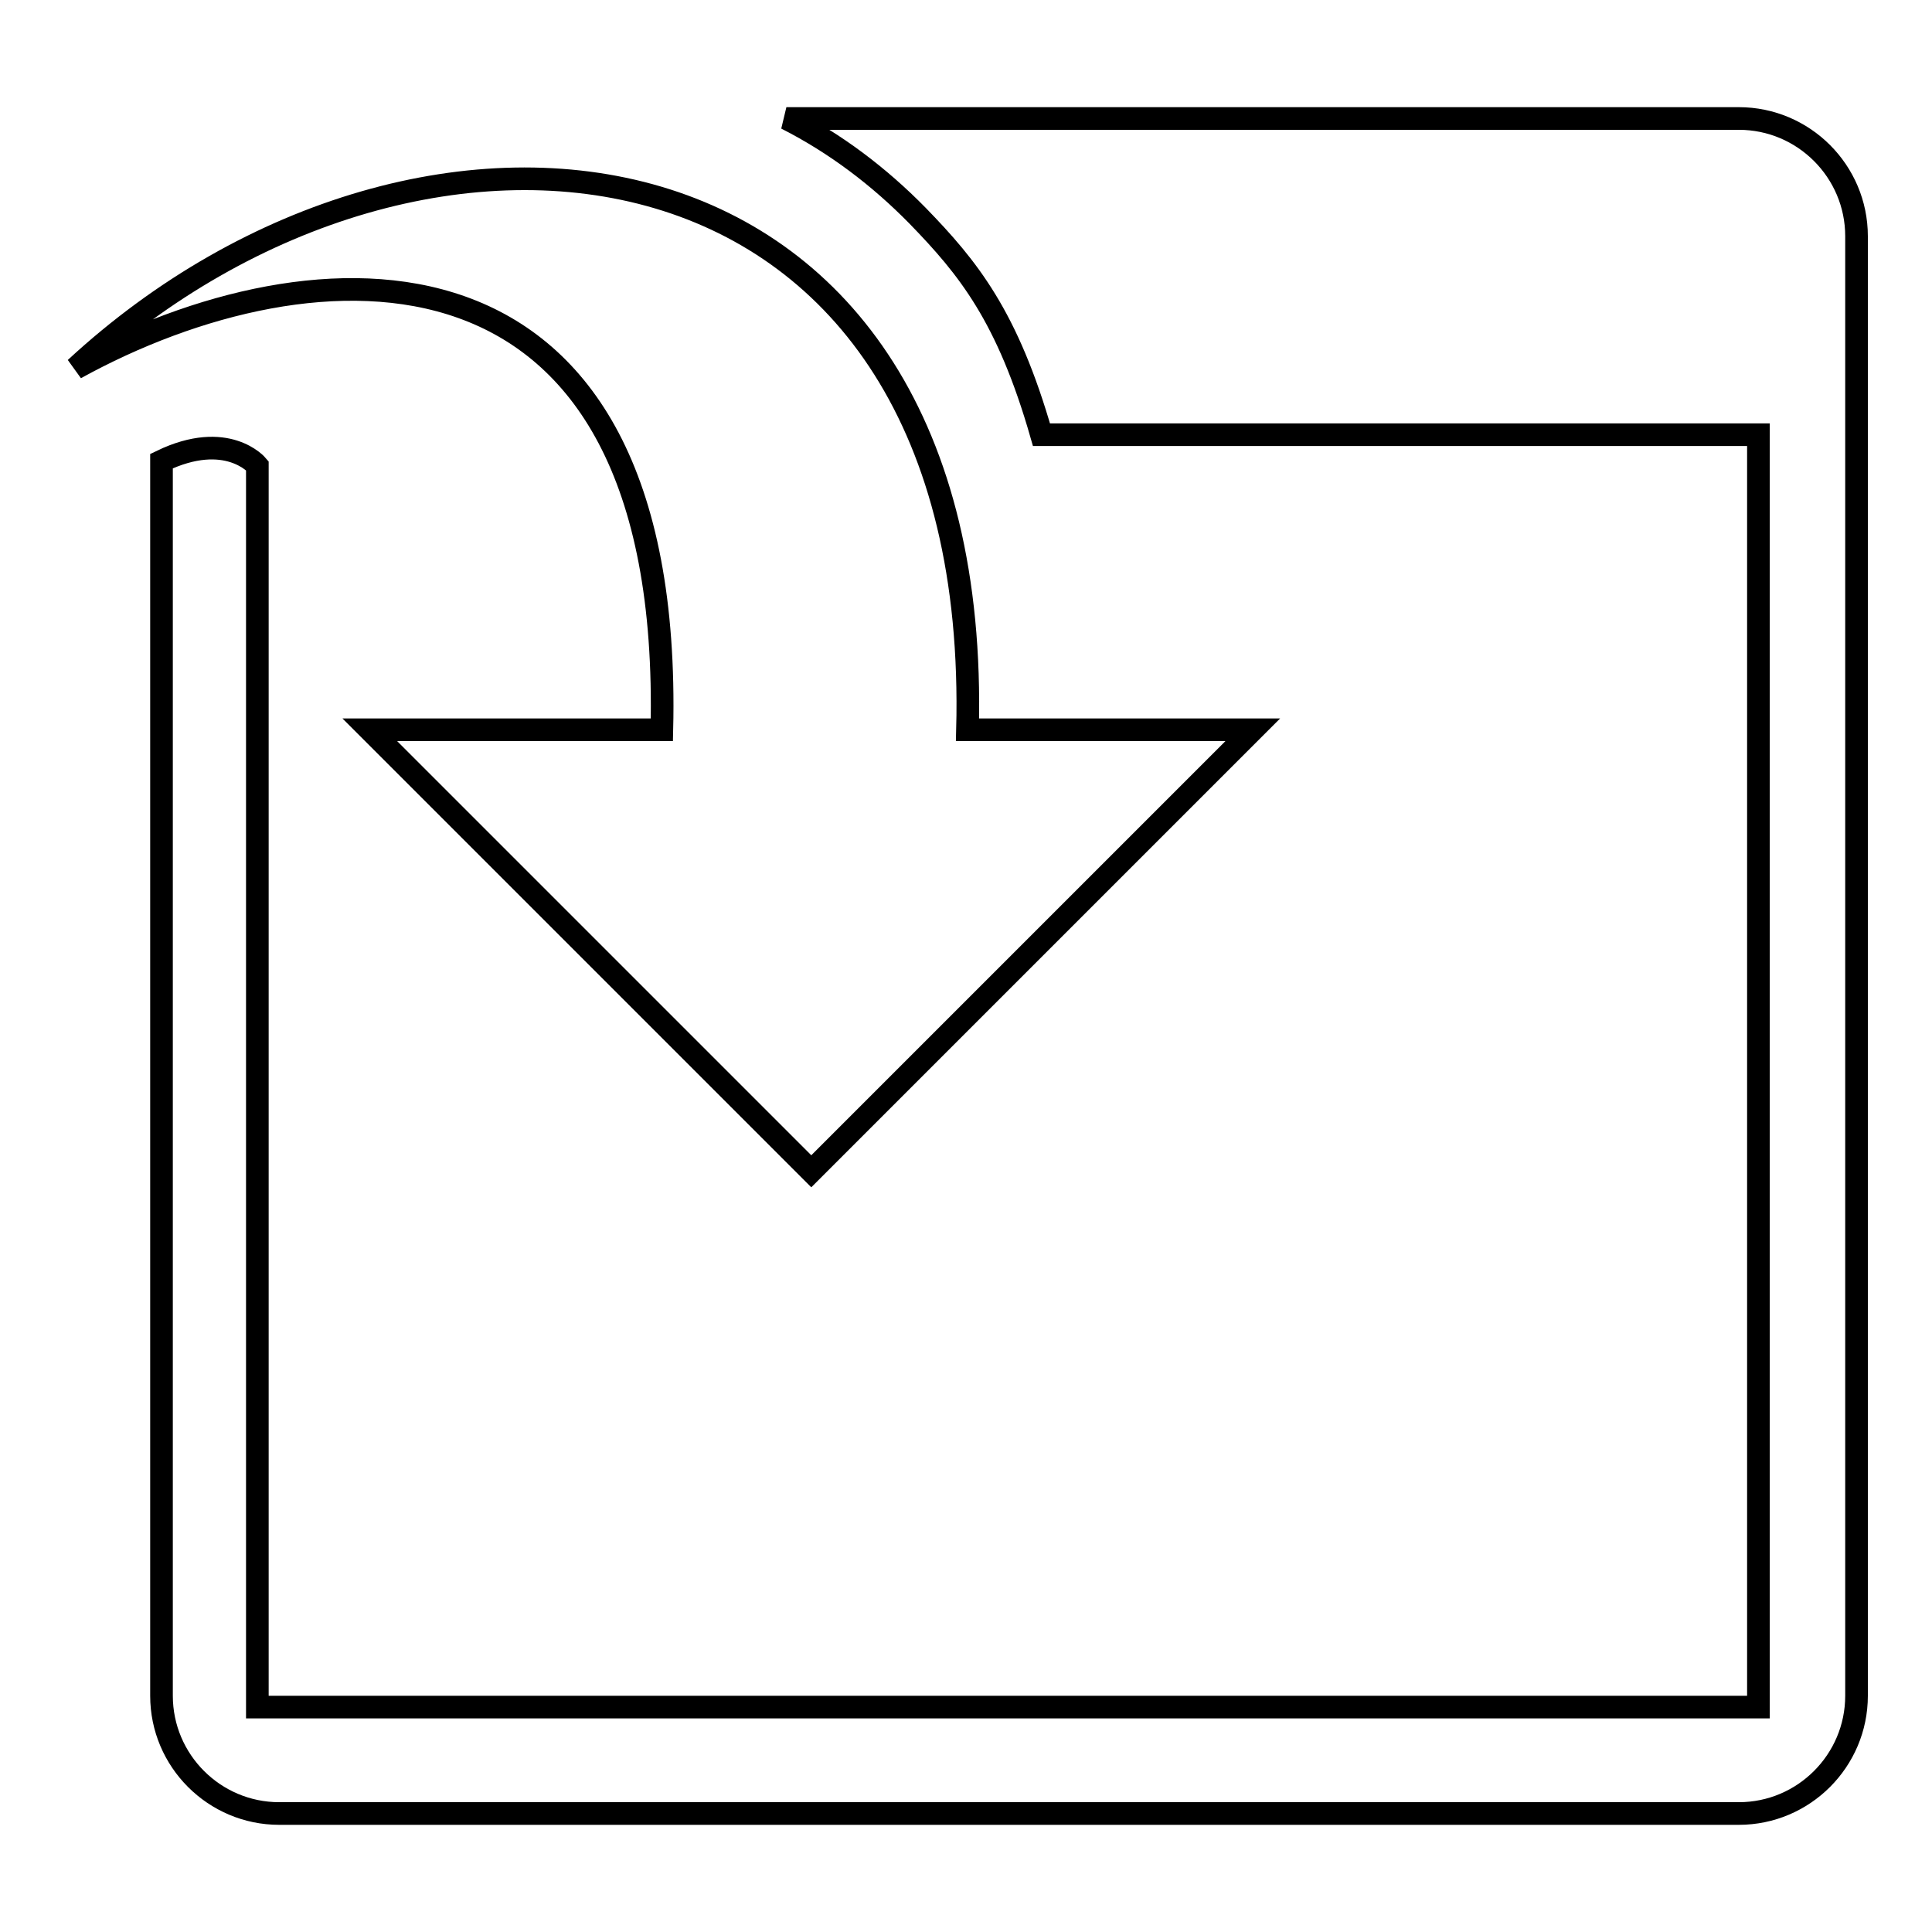
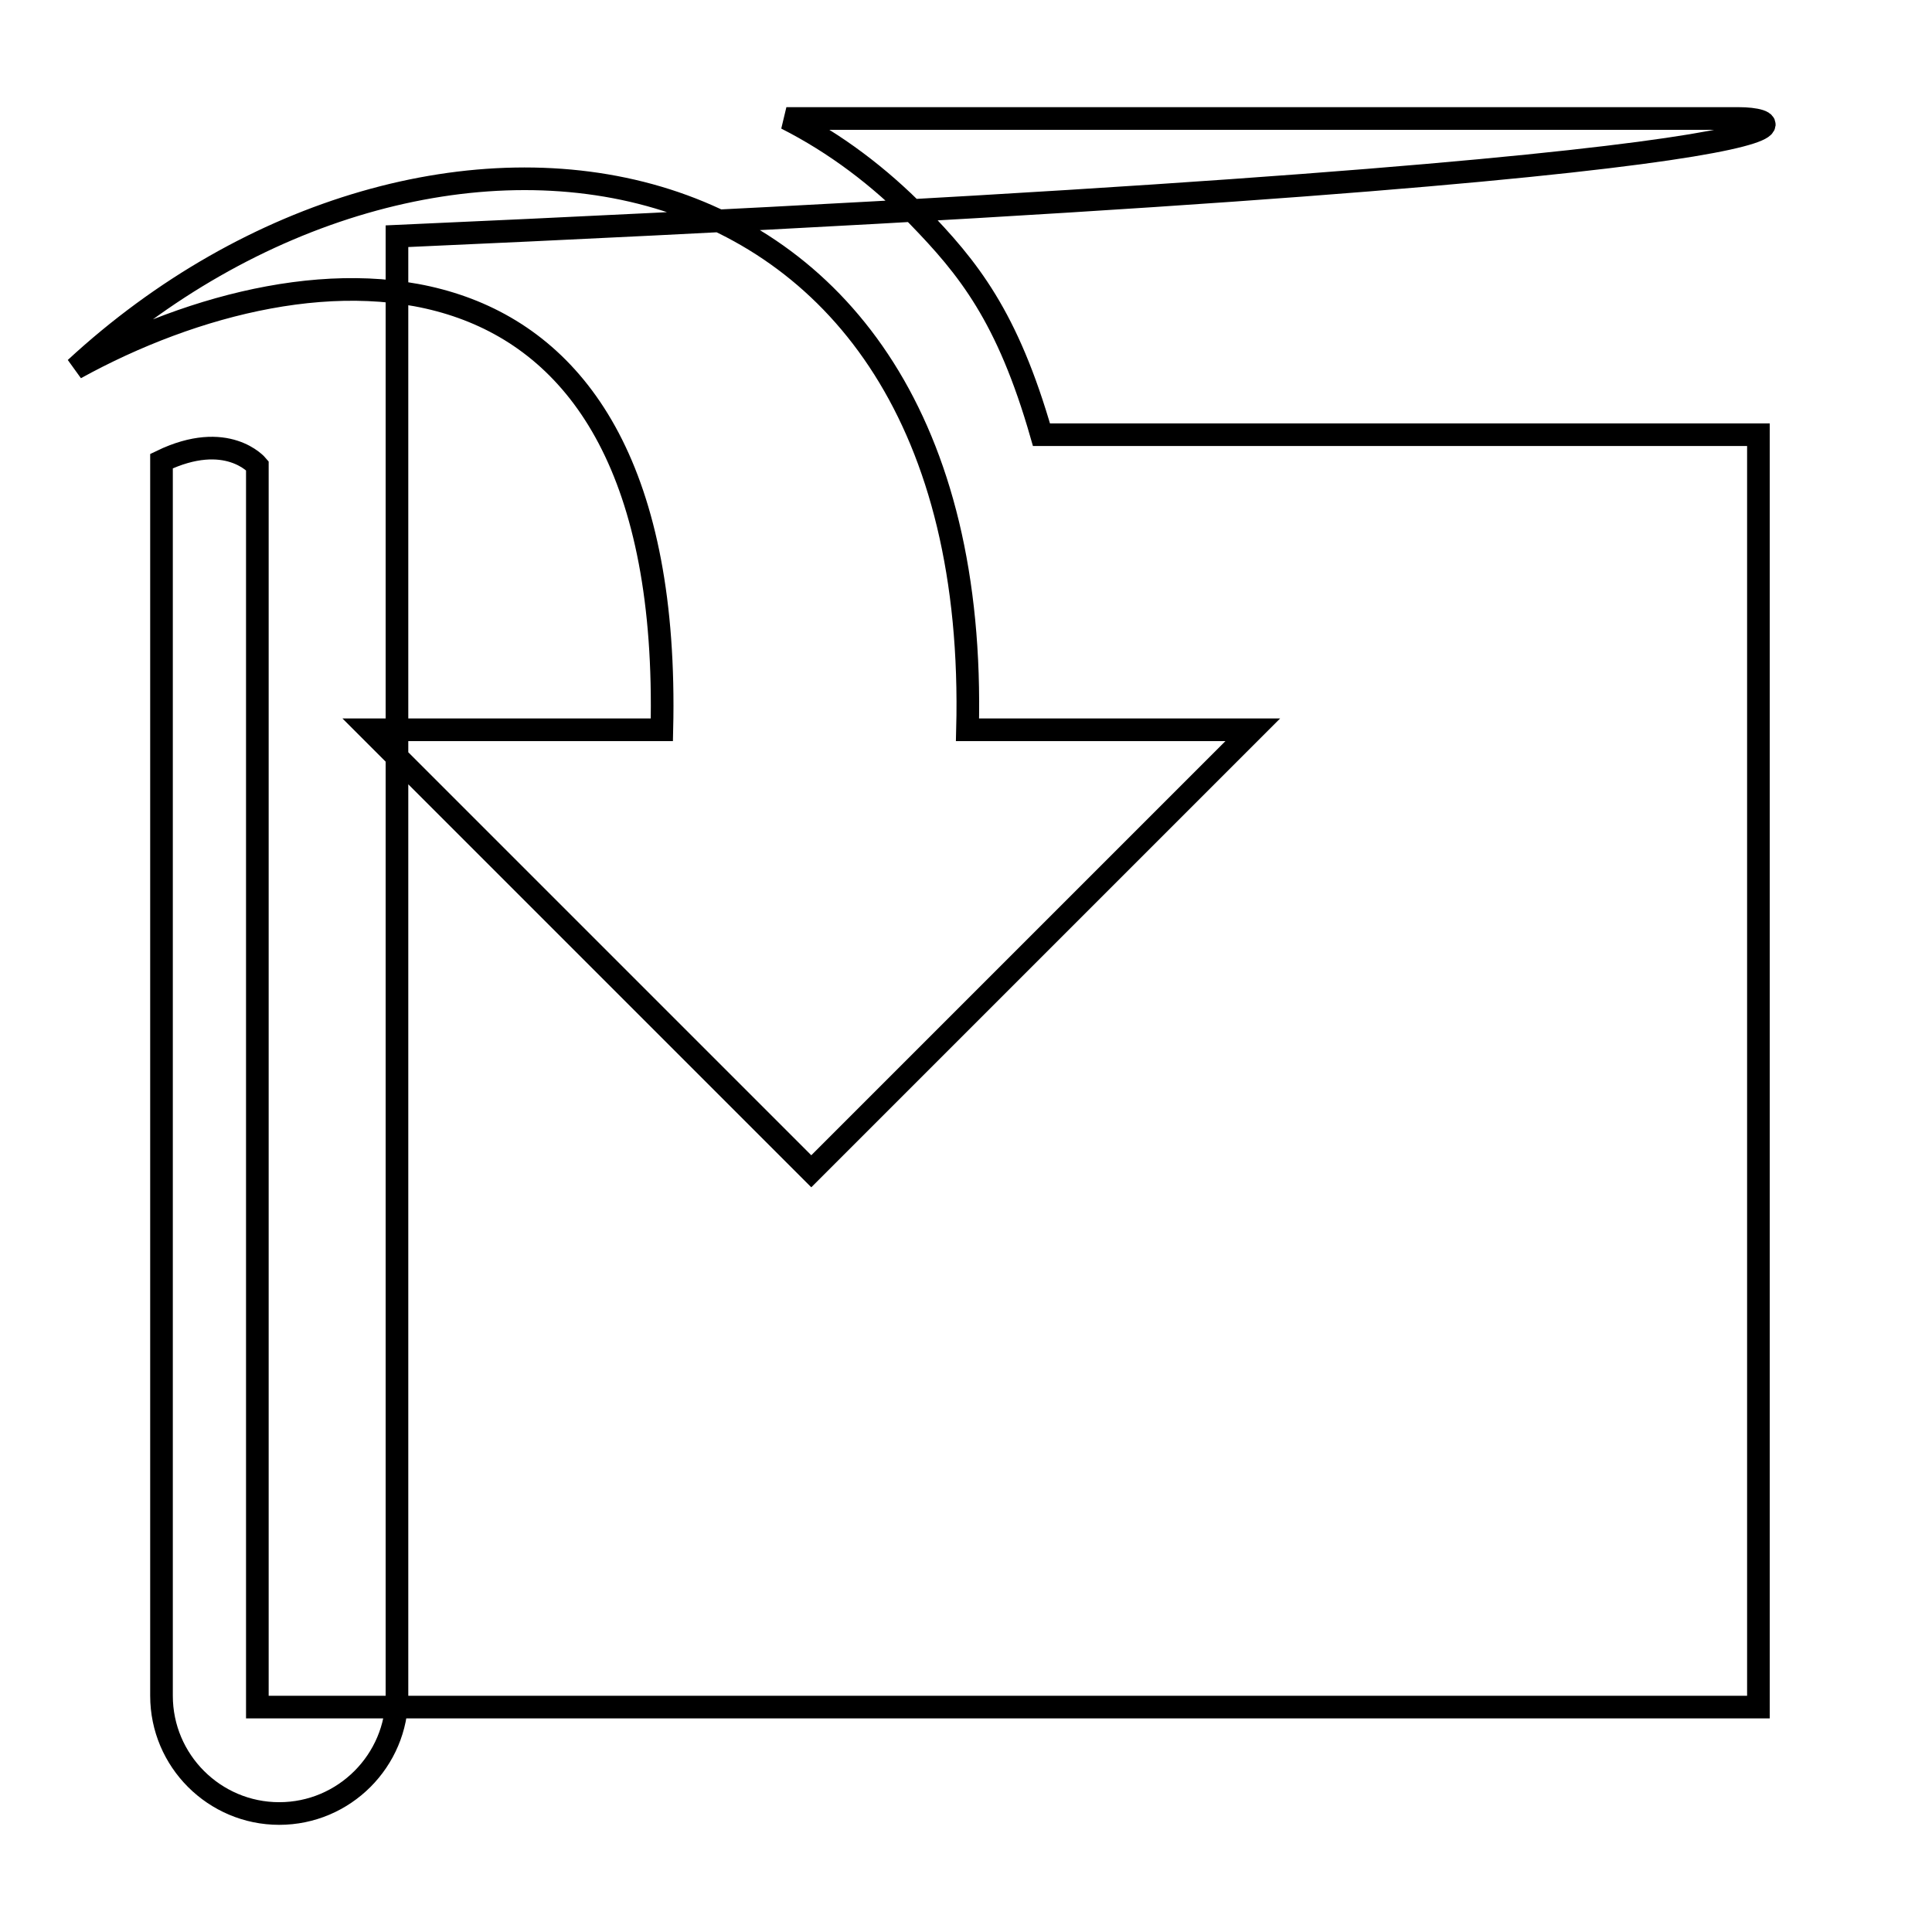
<svg xmlns="http://www.w3.org/2000/svg" version="1.1" x="0px" y="0px" viewBox="0 0 256 256" enable-background="new 0 0 256 256" xml:space="preserve">
  <g>
-     <path stroke-width="3" fill-opacity="0" stroke="#000000" d="M87.7,96.7H49l58.5,58.5L166,96.7h-37.8C130.3,15.2,56.2,6.1,10,48.8C41.4,31.5,89.3,28.6,87.7,96.7 L87.7,96.7L87.7,96.7z M230.4,15.7H104.2c6.5,3.3,12.3,7.7,17.4,12.9c6.7,6.9,11.9,13.3,16.4,29h95v168.6H34.1V61.7 c0,0-4-4.8-12.7-0.6v163.6c0,8.6,7,15.6,15.6,15.6h193.4c8.6,0,15.6-7,15.6-15.6V31.3C246,22.7,239,15.7,230.4,15.7L230.4,15.7 L230.4,15.7z" />
+     <path stroke-width="3" fill-opacity="0" stroke="#000000" d="M87.7,96.7H49l58.5,58.5L166,96.7h-37.8C130.3,15.2,56.2,6.1,10,48.8C41.4,31.5,89.3,28.6,87.7,96.7 L87.7,96.7L87.7,96.7z M230.4,15.7H104.2c6.5,3.3,12.3,7.7,17.4,12.9c6.7,6.9,11.9,13.3,16.4,29h95v168.6H34.1V61.7 c0,0-4-4.8-12.7-0.6v163.6c0,8.6,7,15.6,15.6,15.6c8.6,0,15.6-7,15.6-15.6V31.3C246,22.7,239,15.7,230.4,15.7L230.4,15.7 L230.4,15.7z" />
  </g>
</svg>